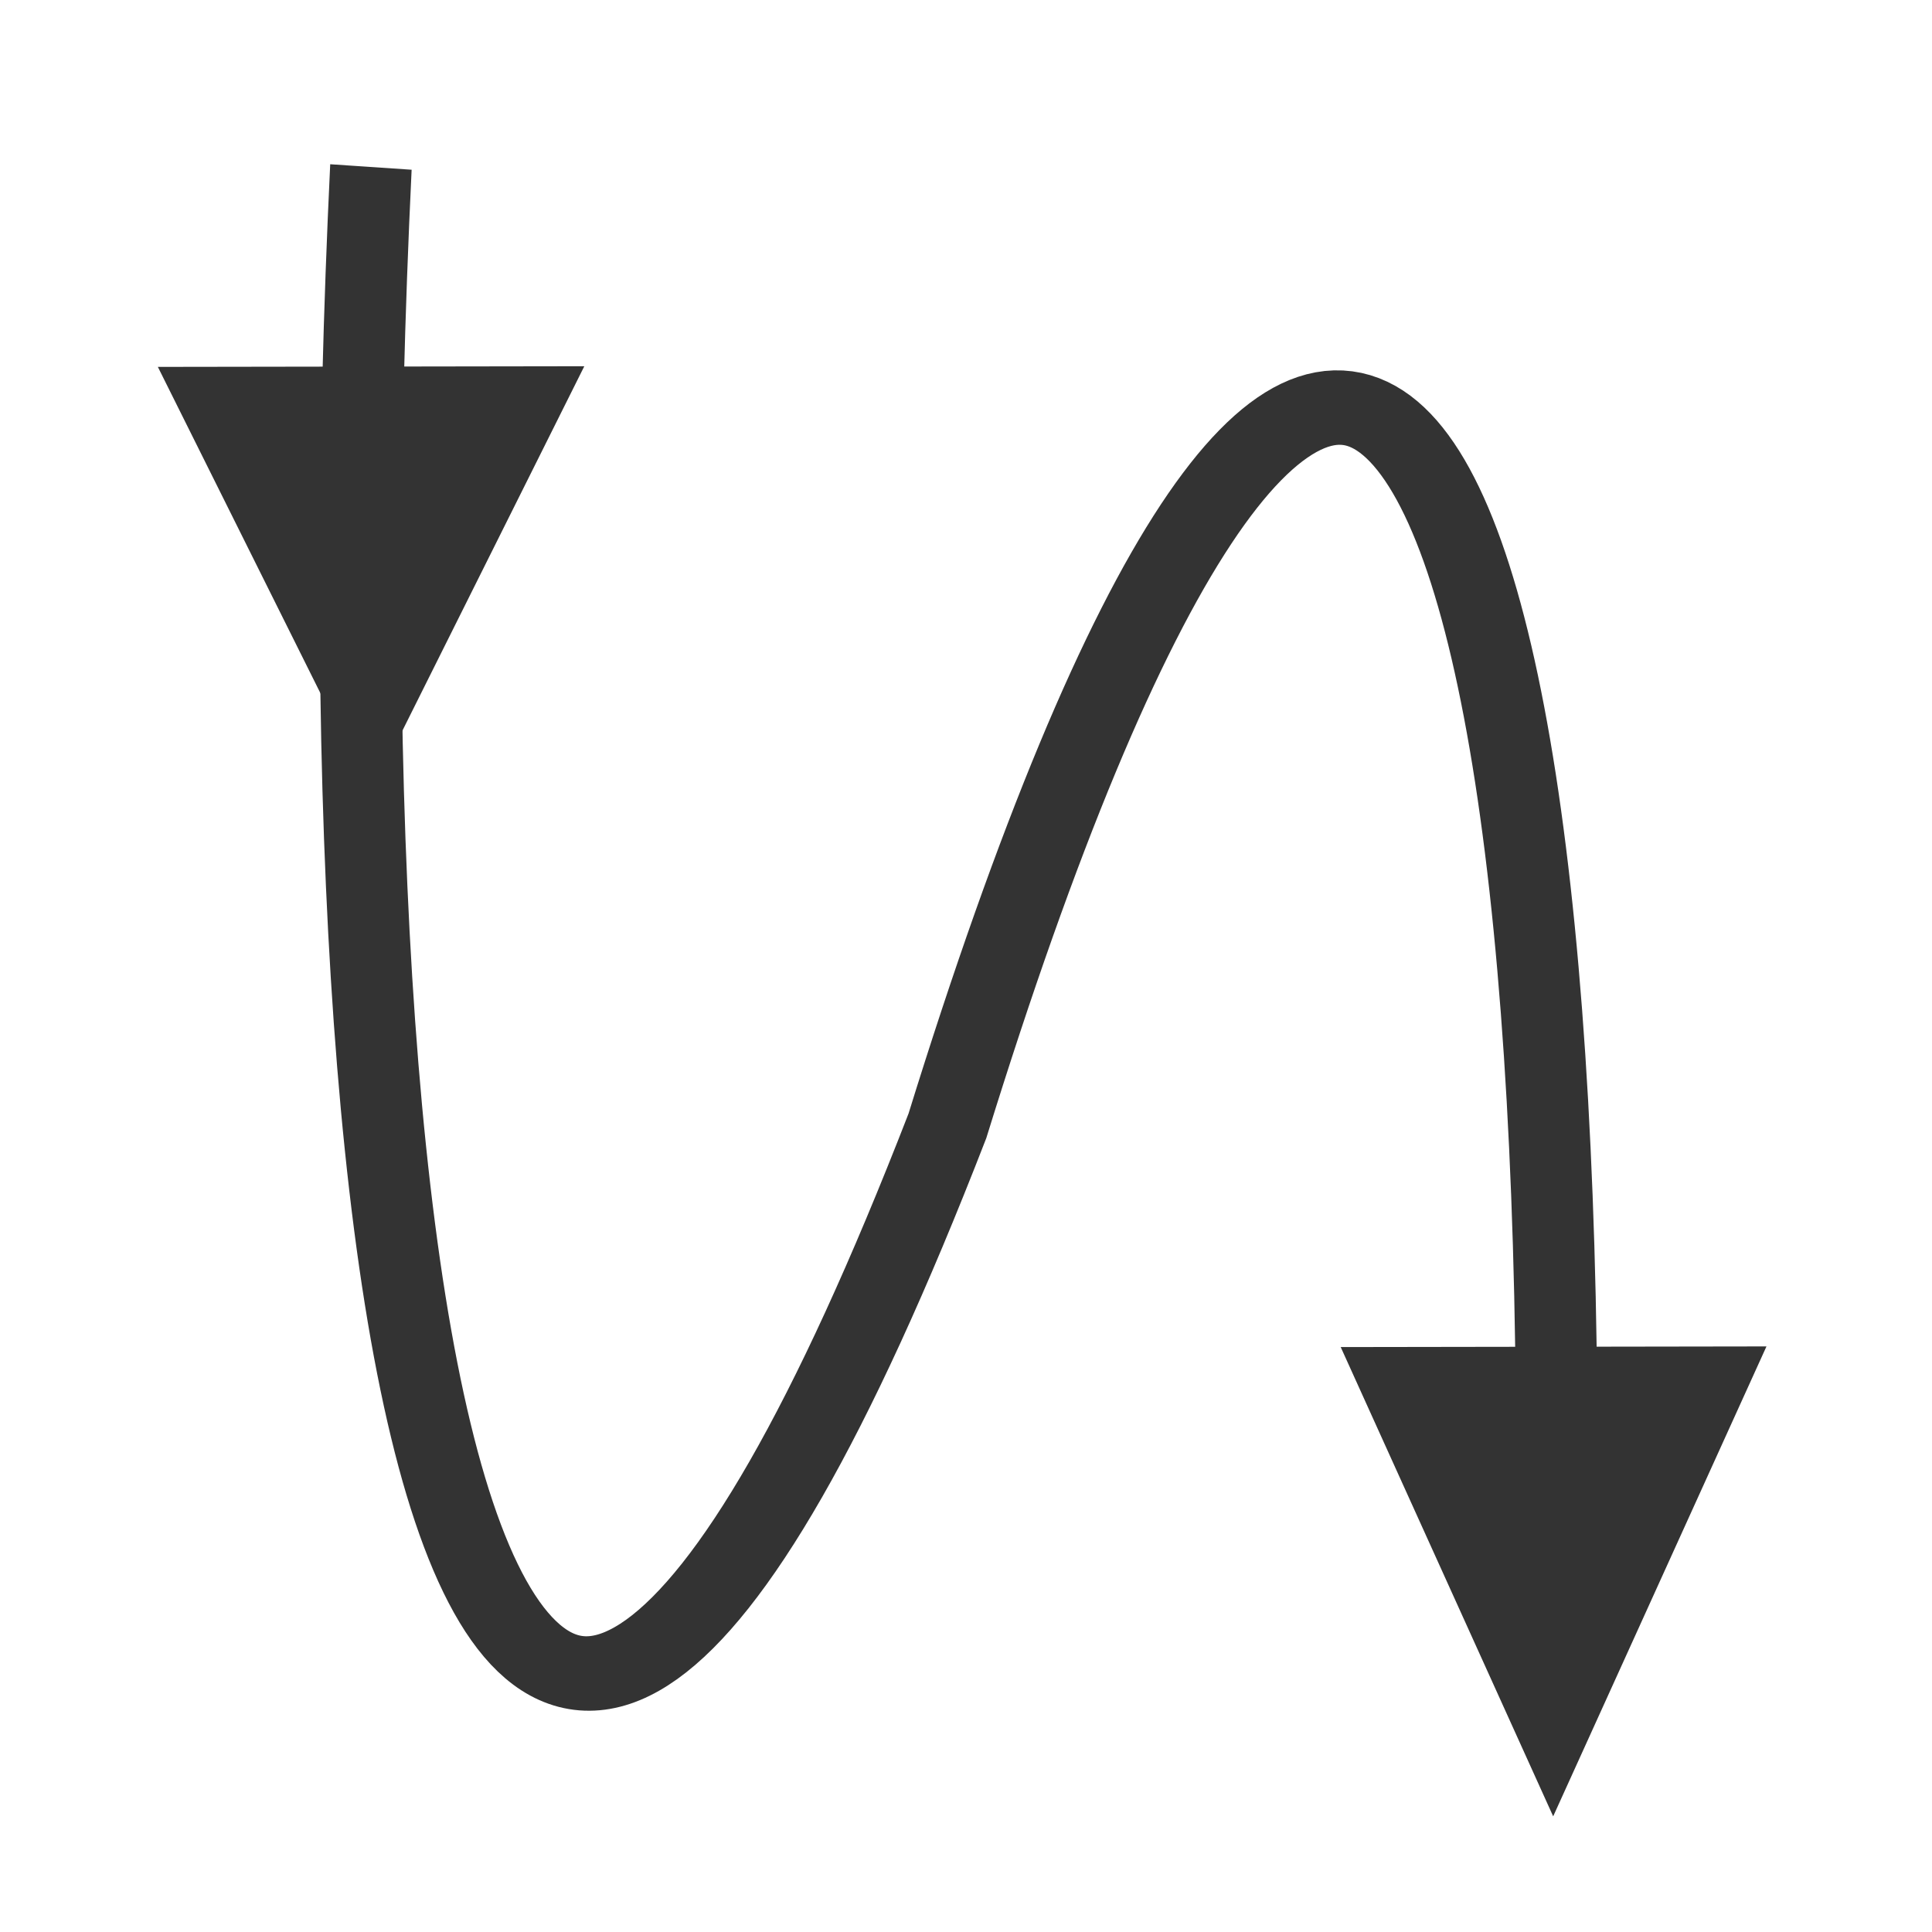
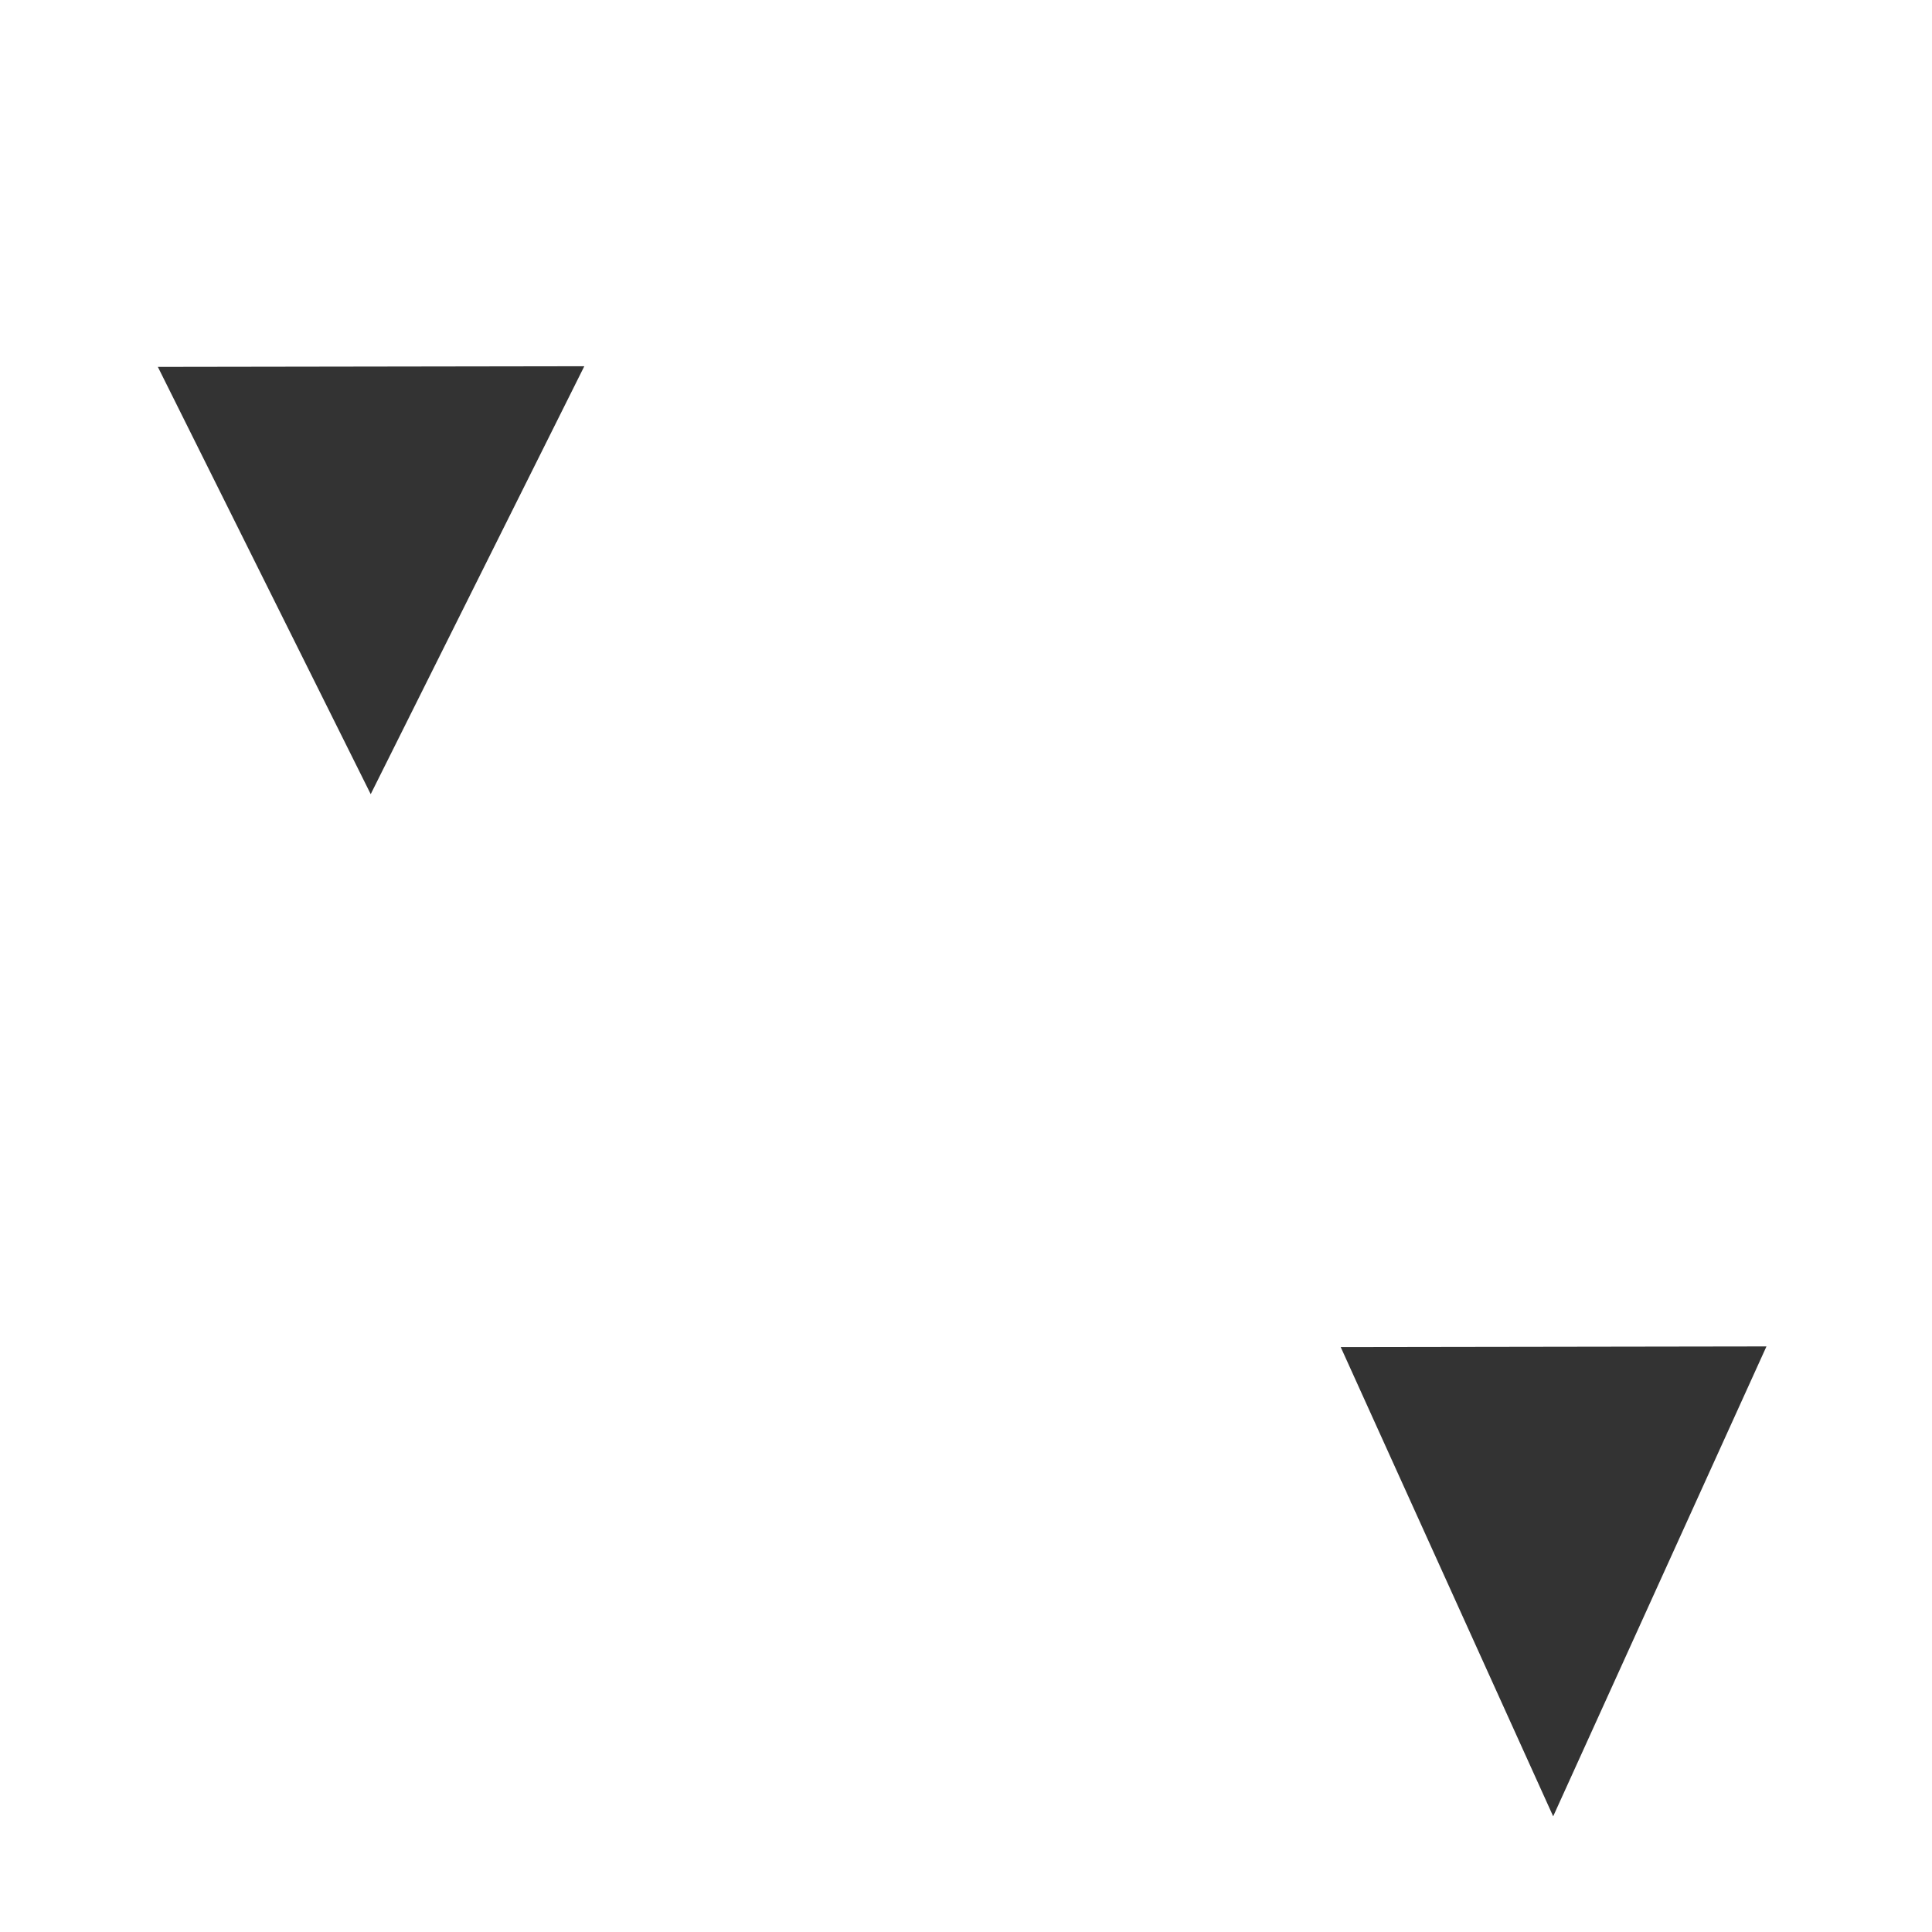
<svg xmlns="http://www.w3.org/2000/svg" xmlns:ns1="http://www.inkscape.org/namespaces/inkscape" xmlns:ns2="http://sodipodi.sourceforge.net/DTD/sodipodi-0.dtd" height="26" width="26" version="1.1" id="svg2" ns1:version="0.48.3.1 r9886" ns2:docname="annotate_down_right.svg">
  <ns2:namedview pagecolor="#ffffff" bordercolor="#666666" borderopacity="1" objecttolerance="10" gridtolerance="10" guidetolerance="10" ns1:pageopacity="0" ns1:pageshadow="2" ns1:window-width="1301" ns1:window-height="744" id="namedview27" showgrid="true" ns1:zoom="6.9532167" ns1:cx="-23.452066" ns1:cy="19.011301" ns1:window-x="65" ns1:window-y="24" ns1:window-maximized="1" ns1:current-layer="g11">
    <ns1:grid type="xygrid" id="grid2987" empspacing="5" visible="true" enabled="true" snapvisiblegridlinesonly="true" />
  </ns2:namedview>
  <defs id="defs4">
    <filter id="a" color-interpolation-filters="sRGB">
      <feGaussianBlur stdDeviation="5.48" id="feGaussianBlur7" />
    </filter>
  </defs>
  <g id="g11" transform="matrix(0.286,0.048,-0.044,0.26,1.339,-25.643)">
-     <path style="fill:none;stroke:#333333;stroke-width:3.79" ns1:connector-curvature="0" id="path13" d="m 28.466,102.015 c 6.446,58.987 21.709,108.18 33.802,43.391 7.496,-61.754 21.851,-46.614 30.866,14.311" />
    <path style="fill:#333333;stroke:#333333;stroke-width:0.55" ns1:connector-curvature="0" id="path15" d="m 82.419,153.414 18.666,-3.478 -5.866,24.394 z" ns2:nodetypes="cccc" />
    <path style="fill:#333333;stroke:#333333;stroke-width:0.55" ns1:connector-curvature="0" id="path17" d="m 20.724,114.07 18.666,-3.478 -6.181,22.335 z" ns2:nodetypes="cccc" />
  </g>
</svg>